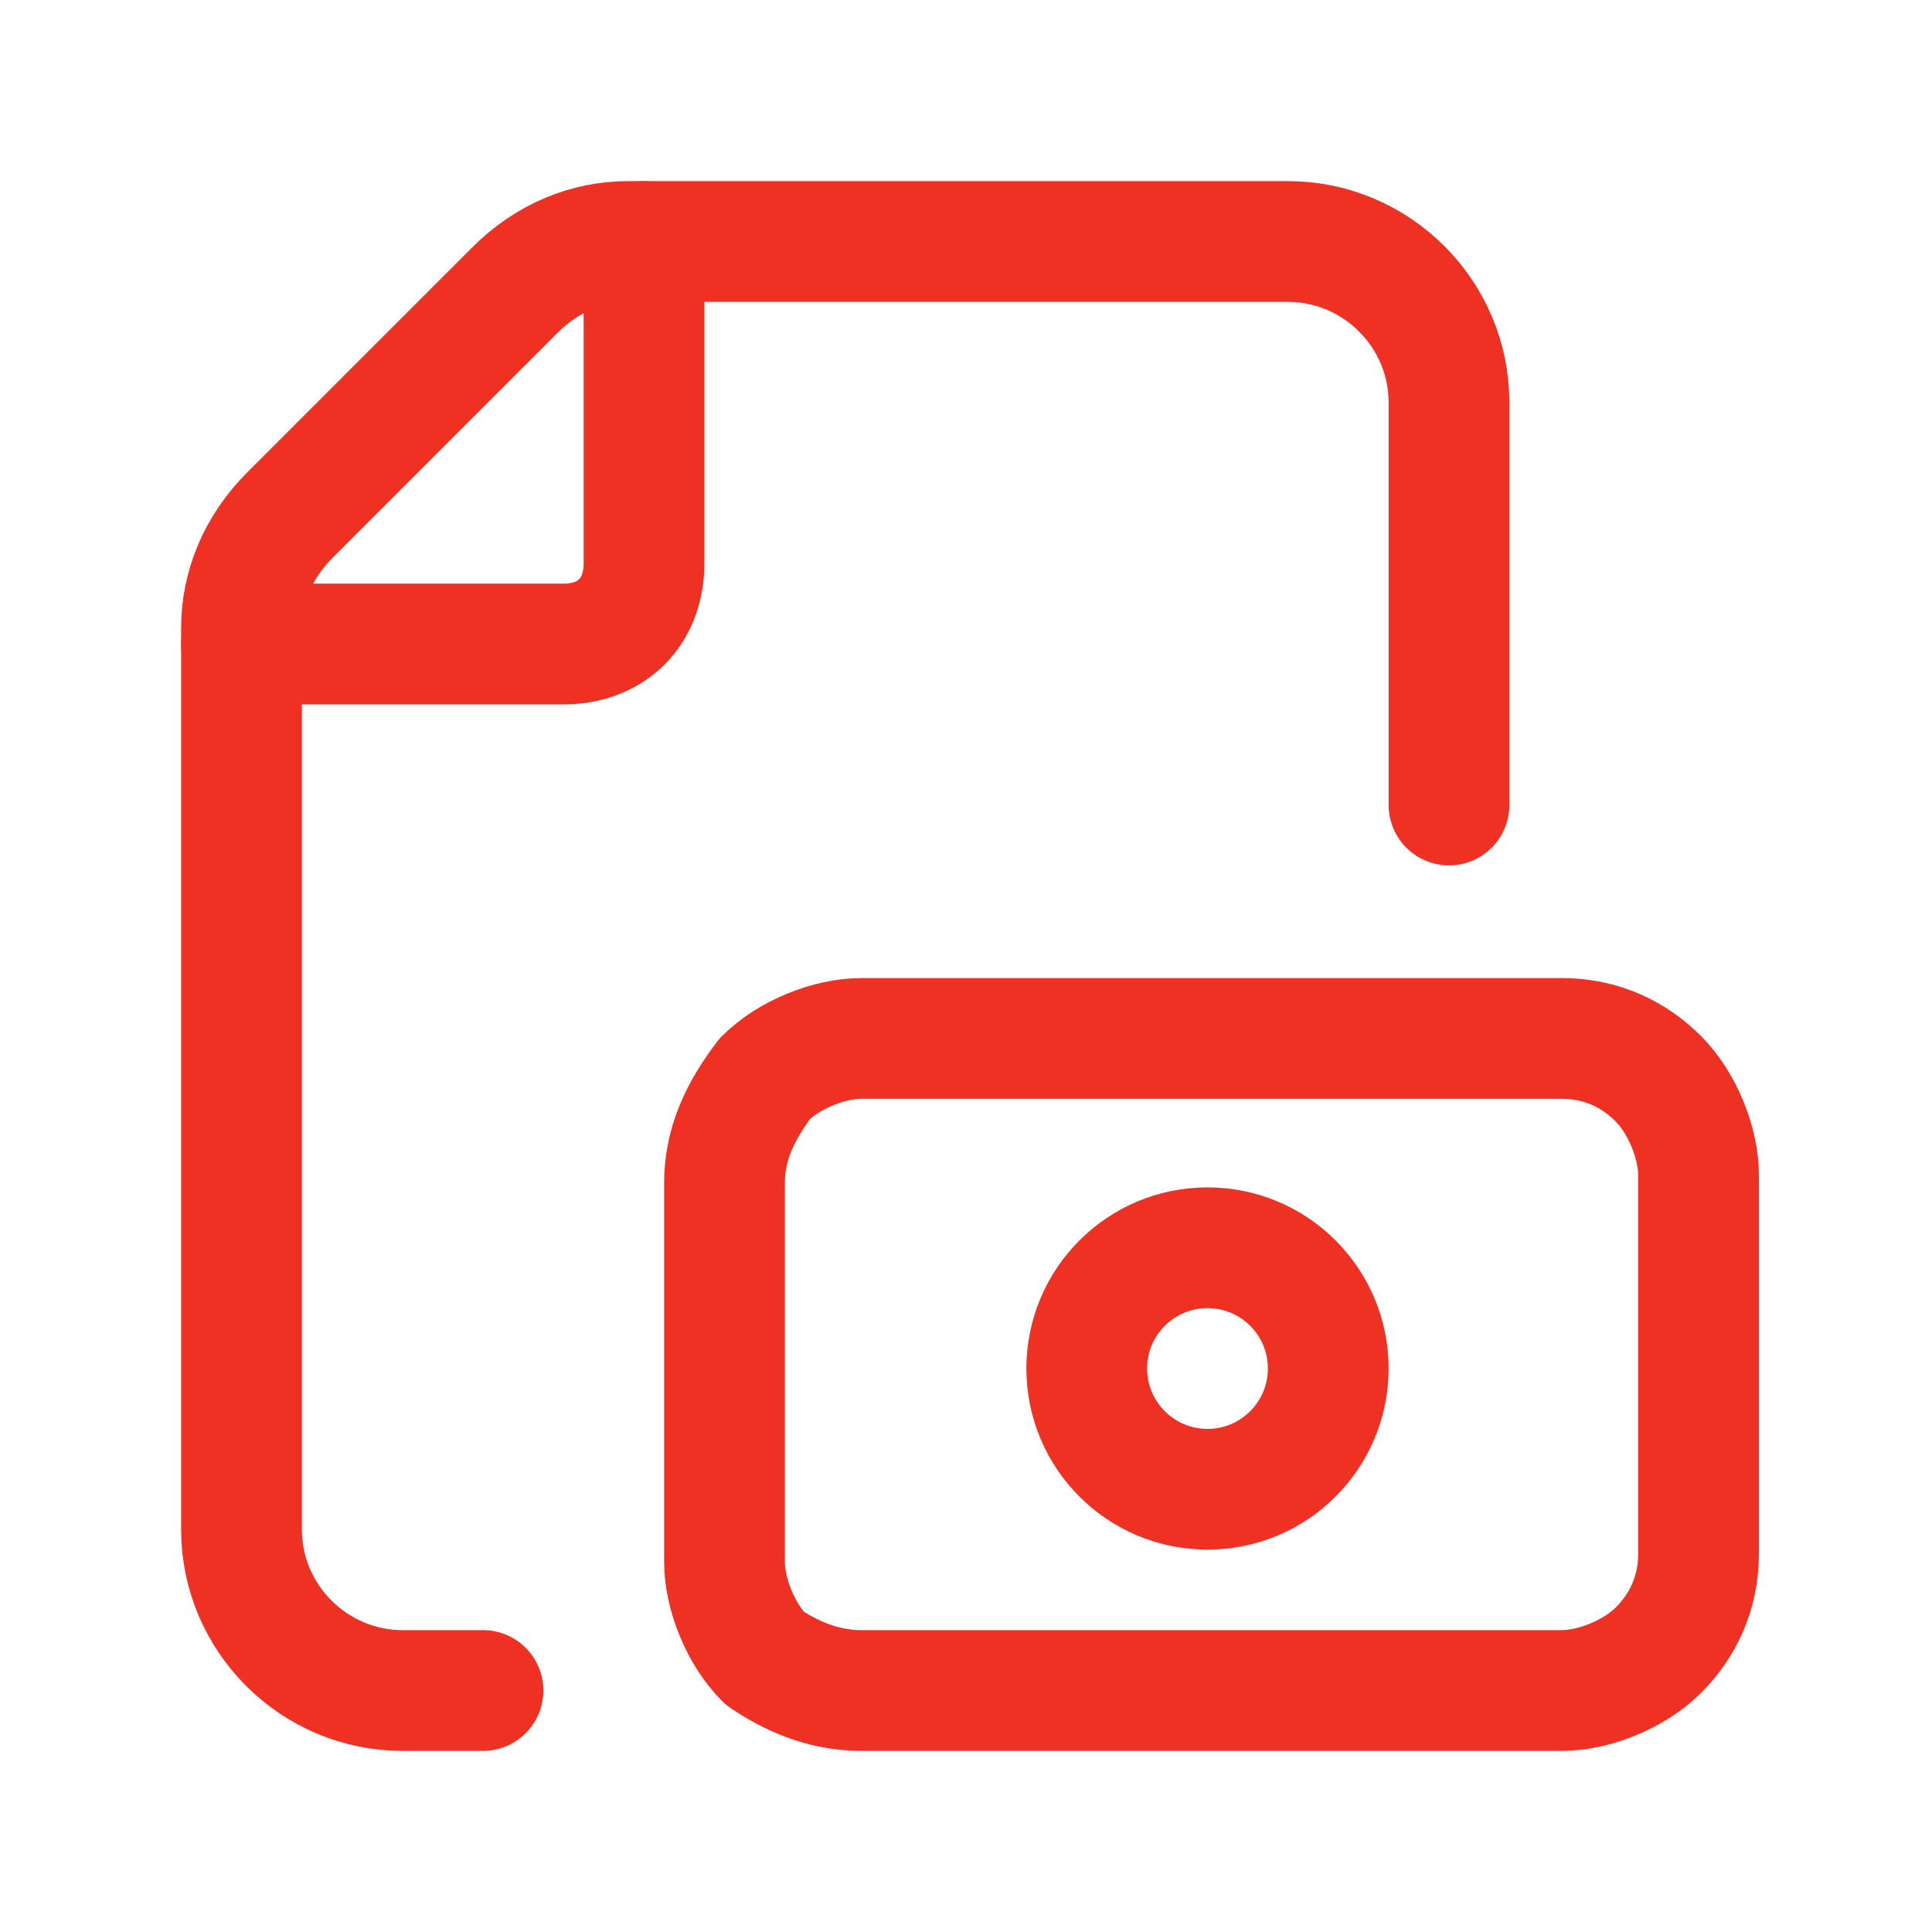
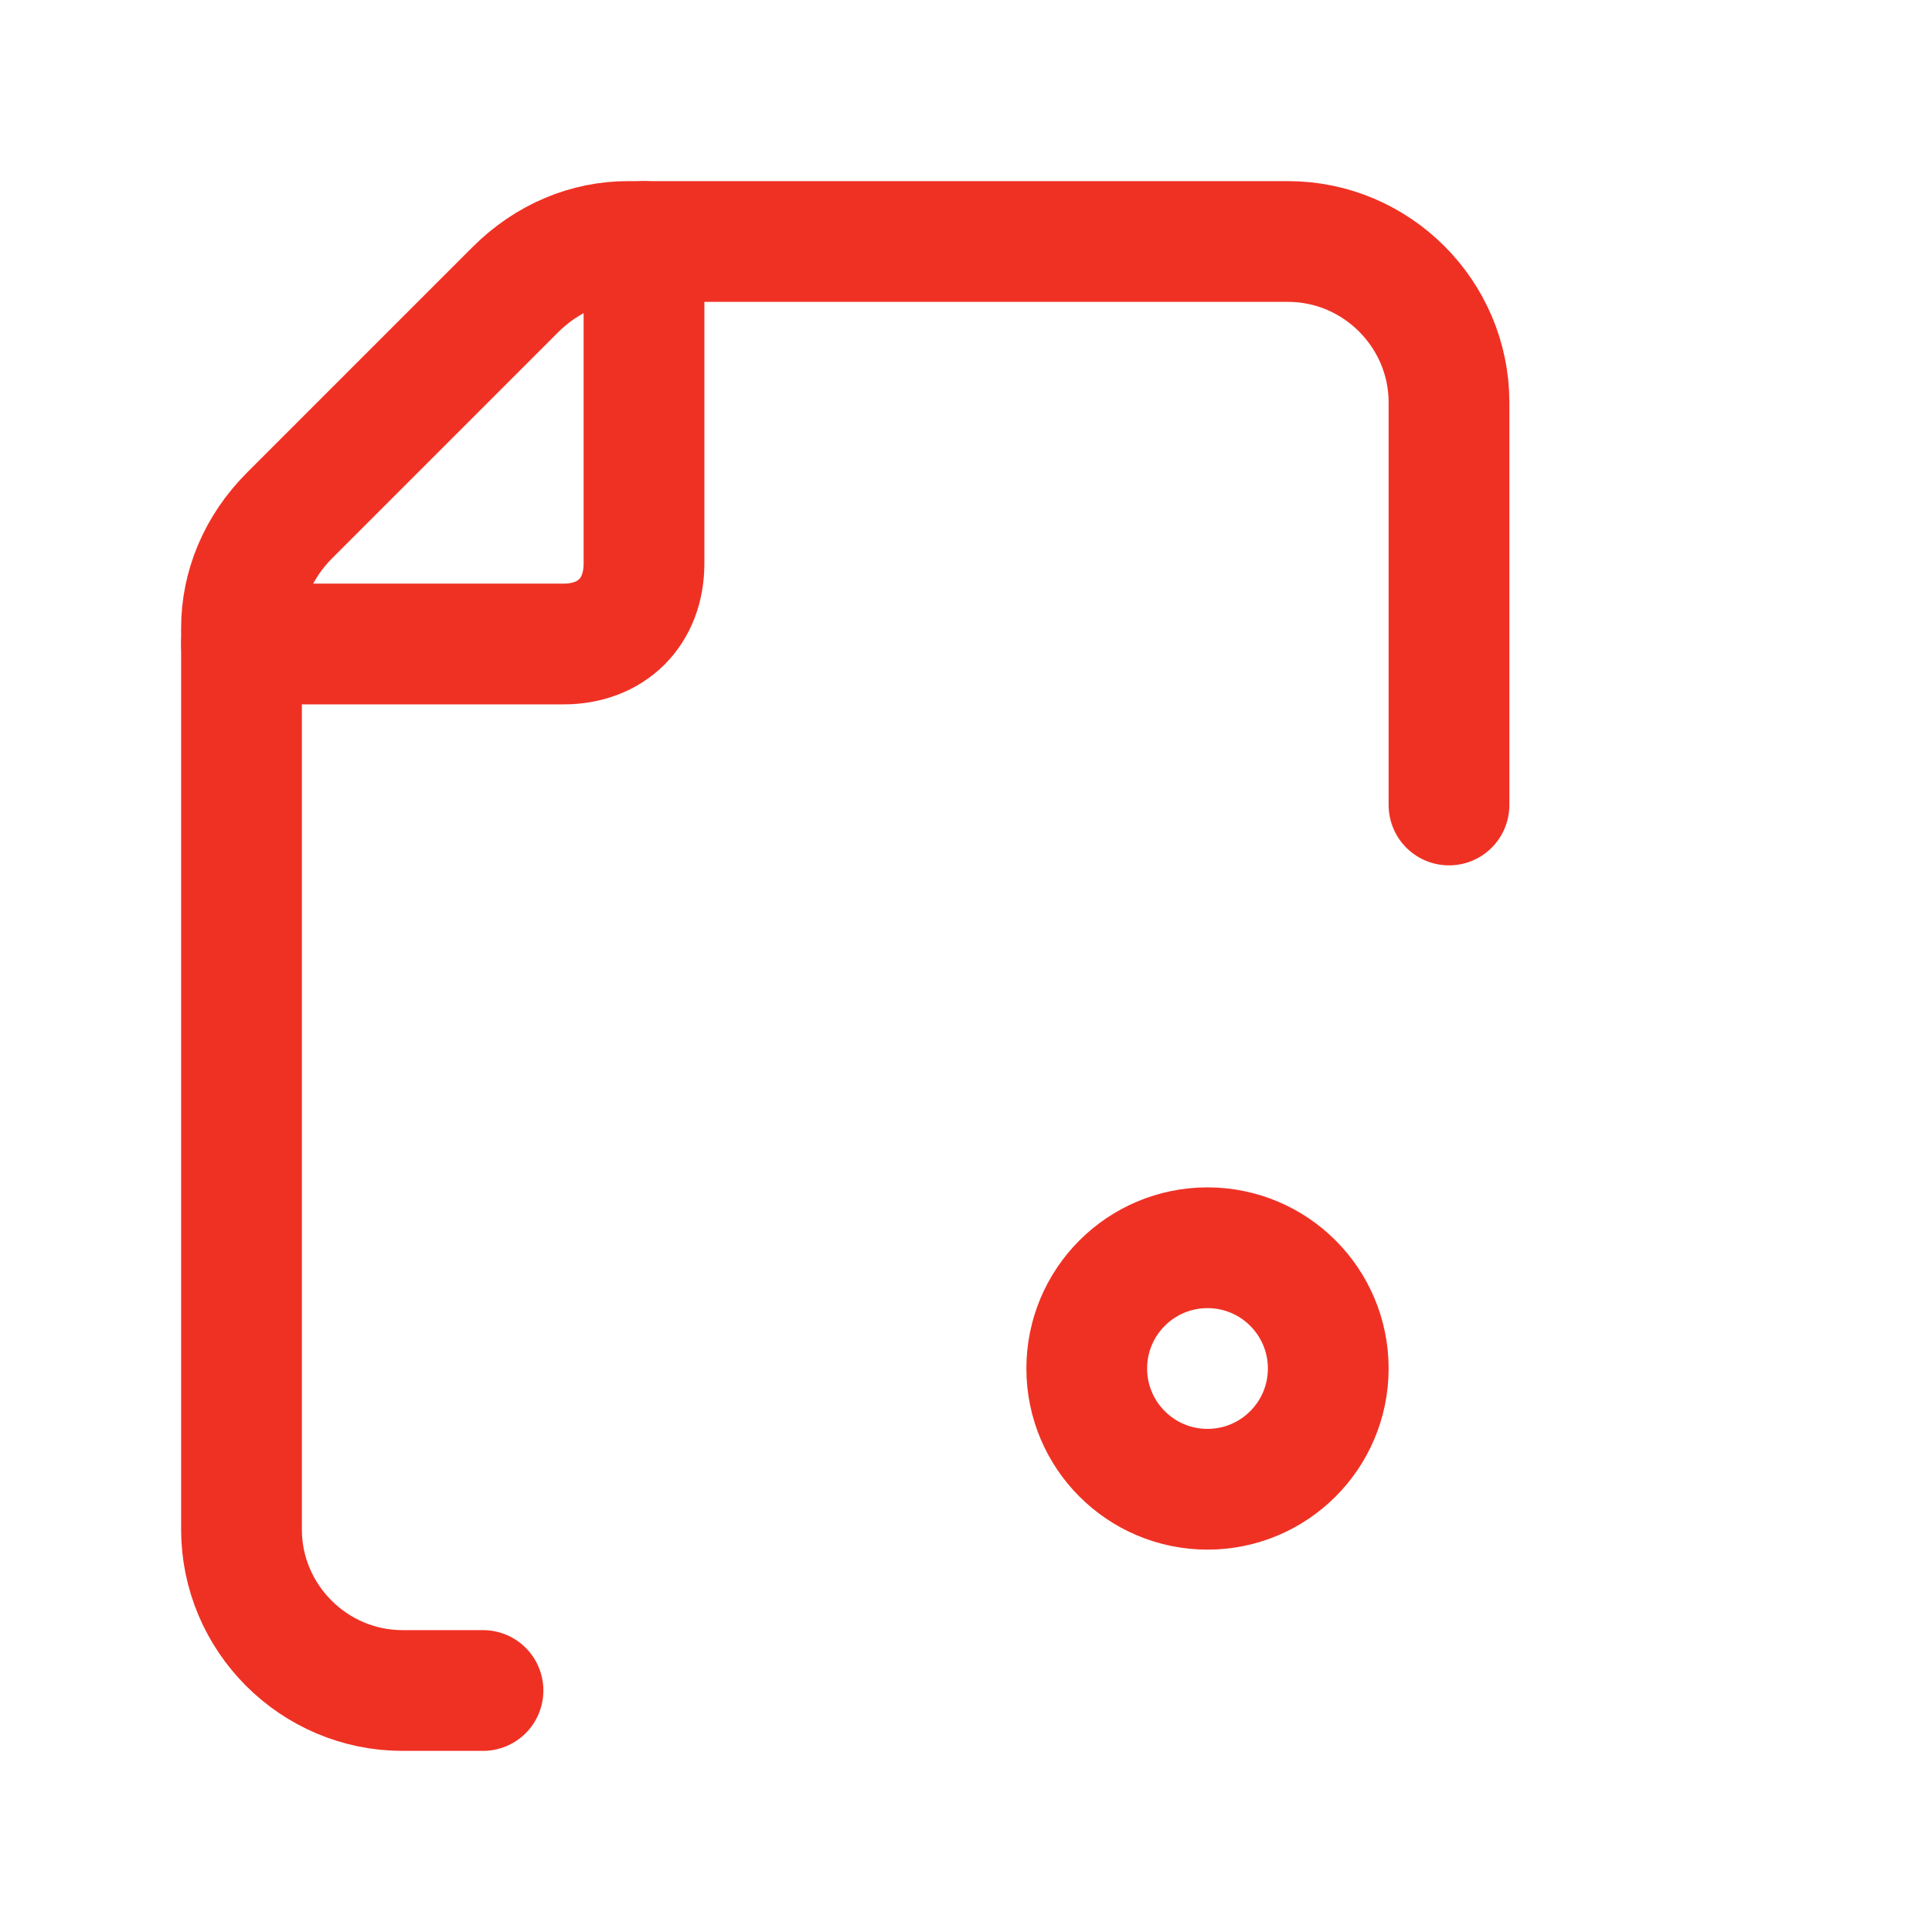
<svg xmlns="http://www.w3.org/2000/svg" version="1.1" id="Layer_1" x="0px" y="0px" viewBox="0 0 24 24" style="enable-background:new 0 0 24 24;" xml:space="preserve">
  <style type="text/css">
	.st0{fill:none;stroke:#EF3124;stroke-width:1.5;stroke-linecap:round;stroke-linejoin:round;}
</style>
  <path class="st0" d="M8,3v4c0,0.6-0.4,1-1,1H3" />
  <path class="st0" d="M6,21H5c-1.1,0-2-0.9-2-2V7.8c0-0.5,0.2-1,0.6-1.4l2.8-2.8C6.8,3.2,7.3,3,7.8,3H16c1.1,0,2,0.9,2,2v5" />
-   <path class="st0" d="M10.7,21h8.7c0.4,0,0.9-0.2,1.2-0.5c0.3-0.3,0.5-0.7,0.5-1.2v-4.7c0-0.4-0.2-0.9-0.5-1.2  c-0.3-0.3-0.7-0.5-1.2-0.5h-8.7c-0.4,0-0.9,0.2-1.2,0.5C9.2,13.8,9,14.2,9,14.7v4.7c0,0.4,0.2,0.9,0.5,1.2C9.8,20.8,10.2,21,10.7,21  z" />
  <circle class="st0" cx="15" cy="17" r="1.5" />
</svg>